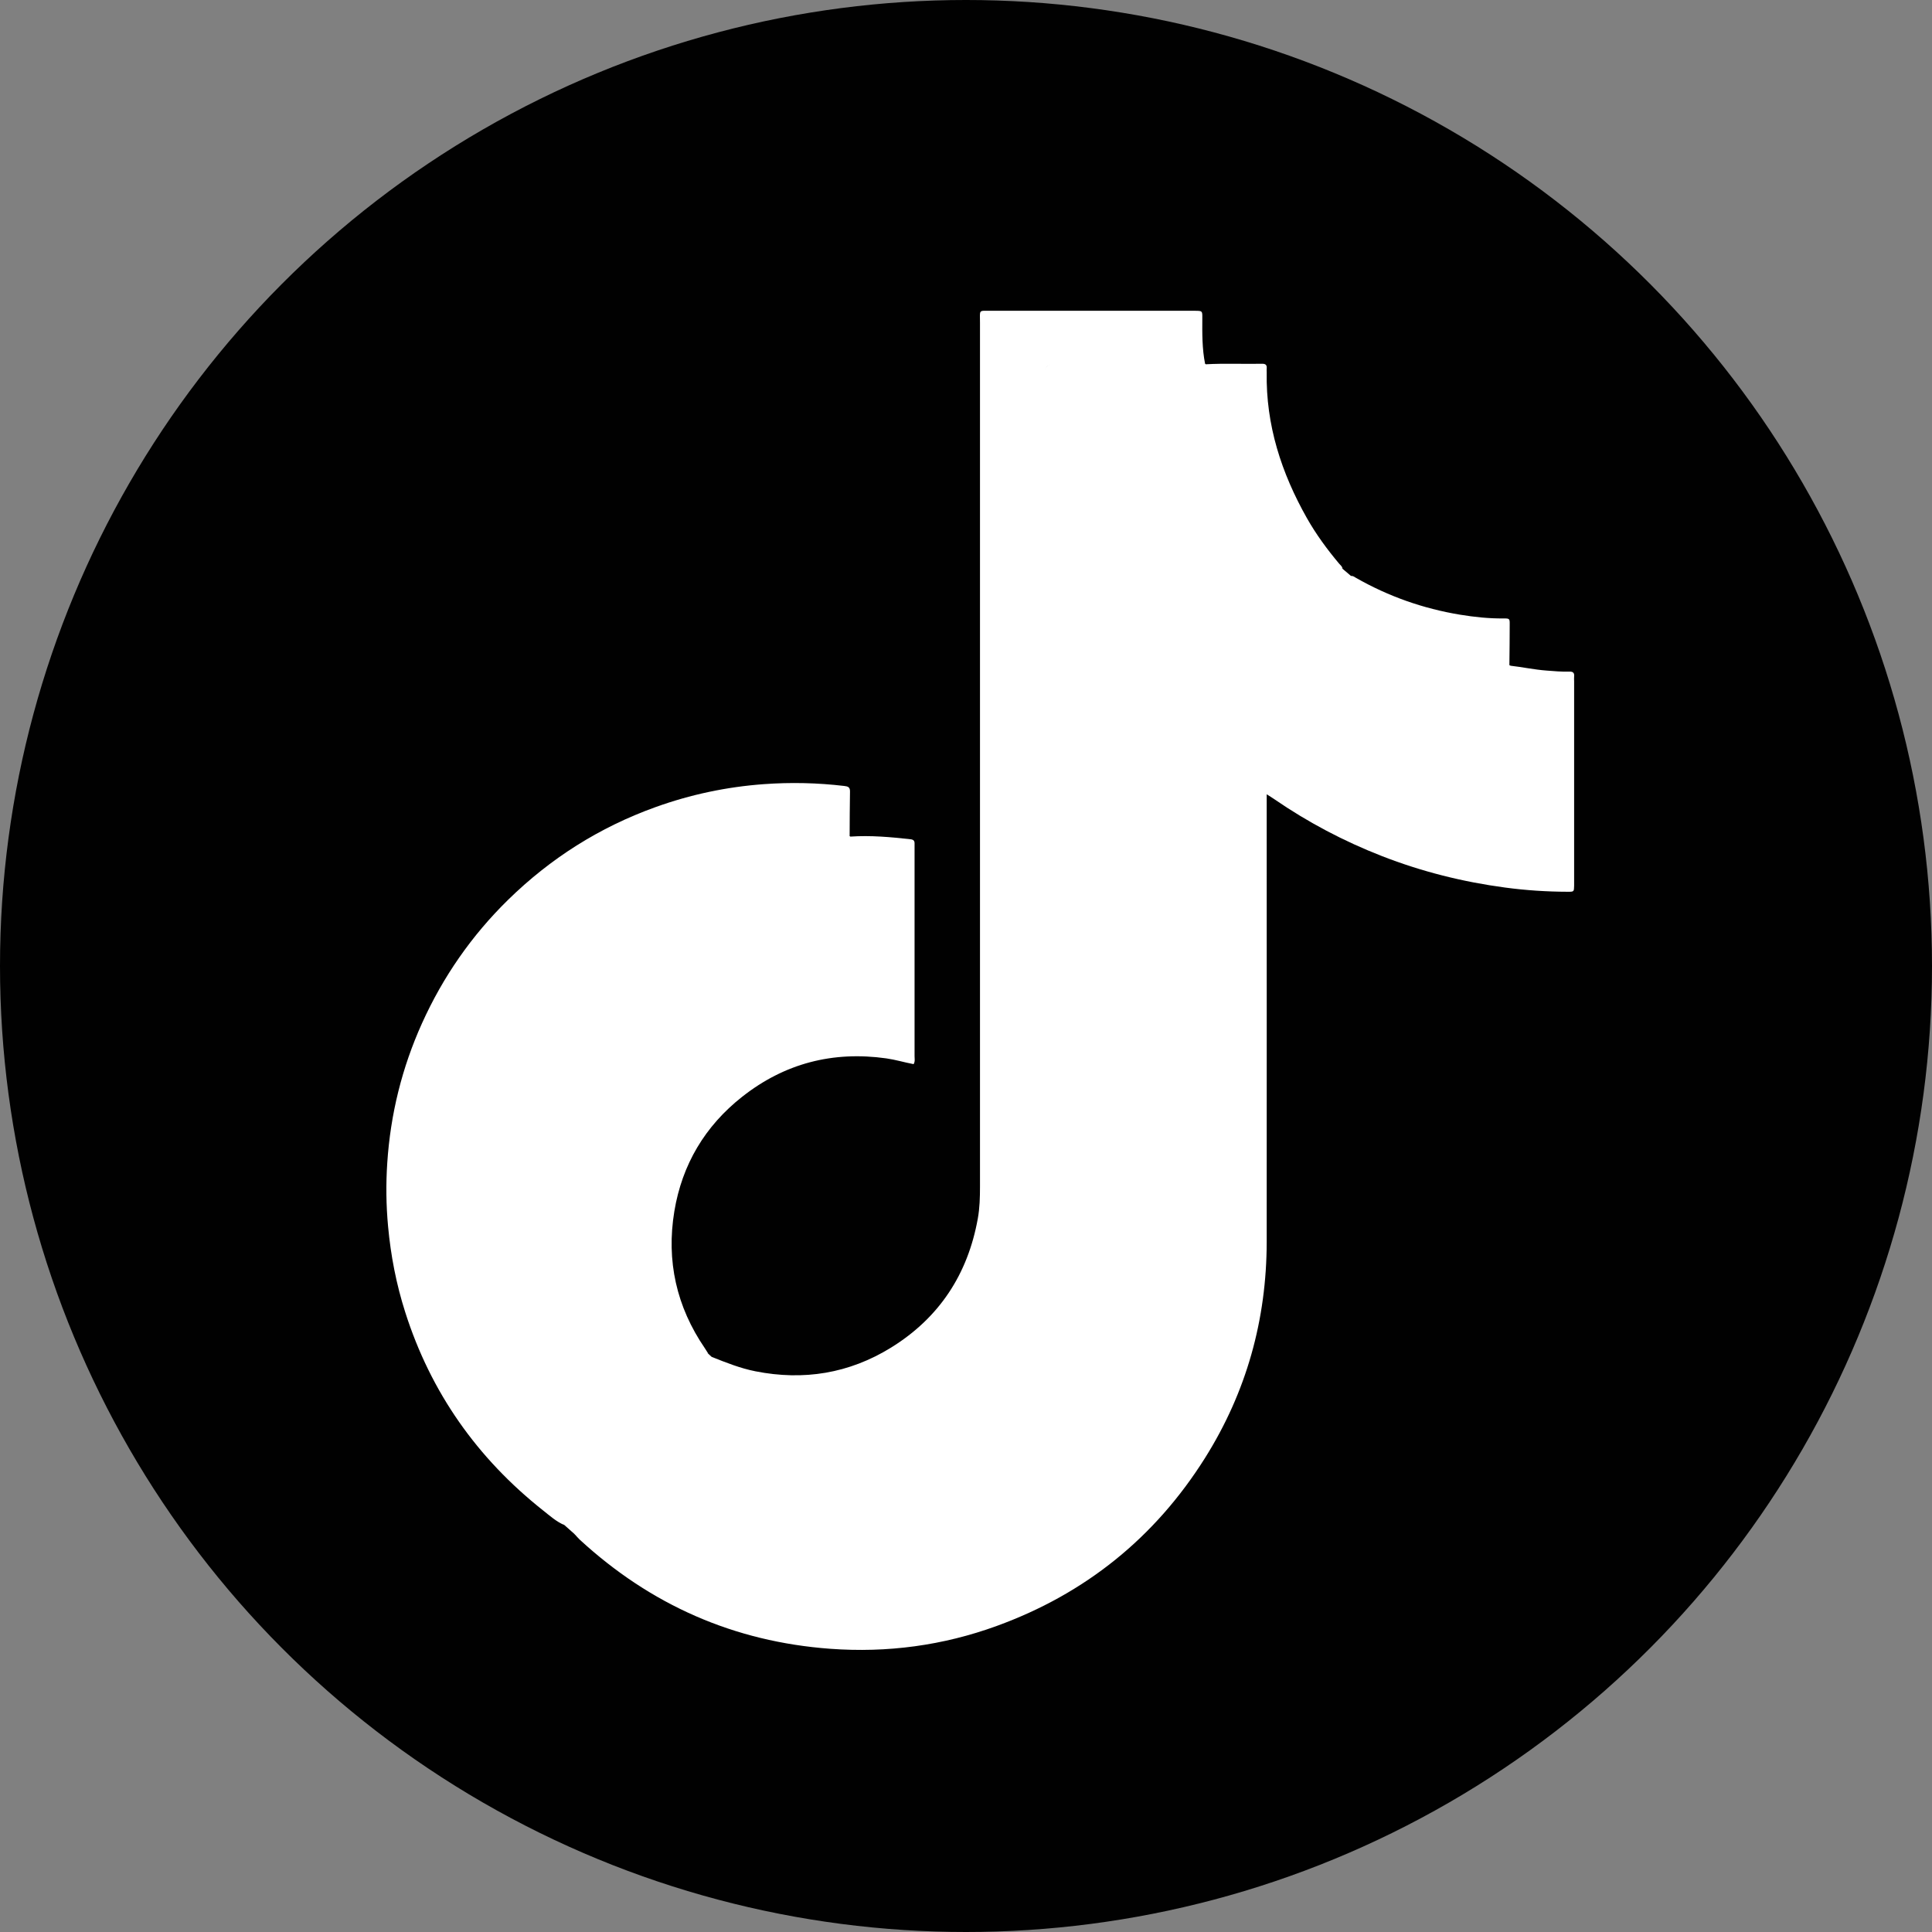
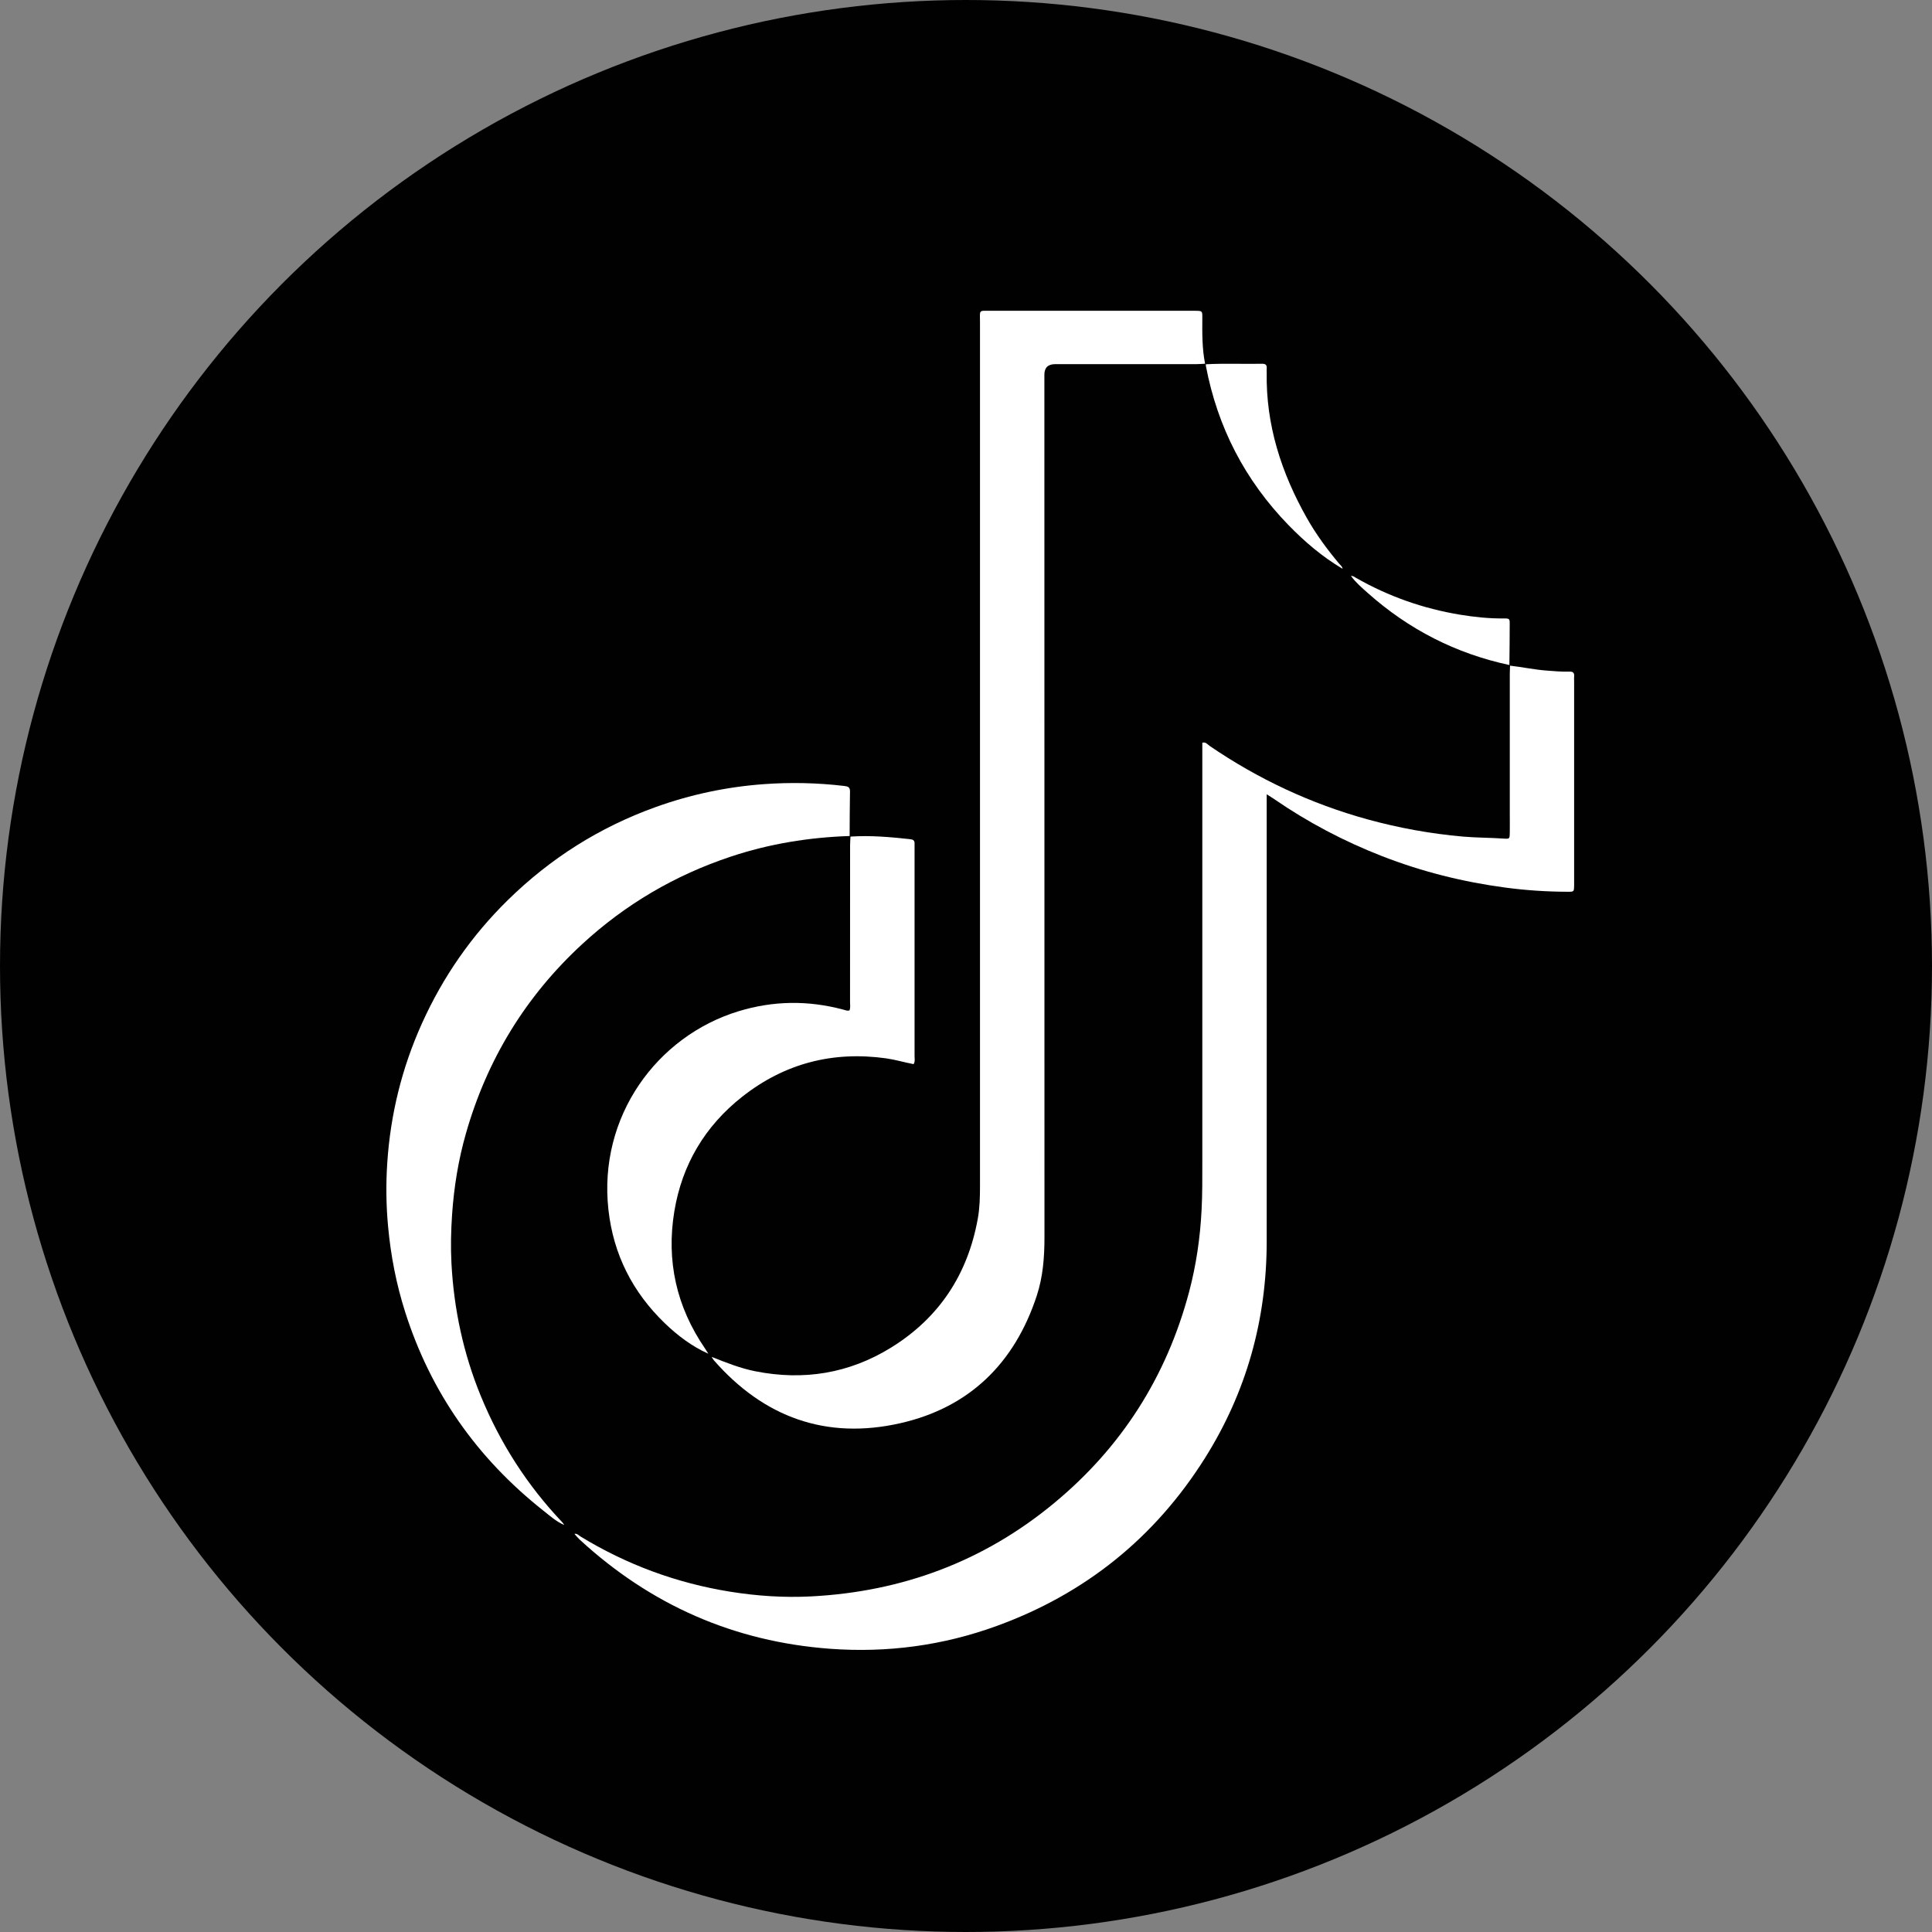
<svg xmlns="http://www.w3.org/2000/svg" id="Vrstva_1" width="150mm" height="150mm" viewBox="0 0 425.2 425.2">
  <rect x="0" y="0" width="425.2" height="425.2" fill="#808080" stroke="none" />
  <circle cx="212.6" cy="212.6" r="212.6" style="fill:#010101;" />
-   <path d="M155.86,297.92c.25.23.51.46.76.7,2.35,1.68,4.06,4.05,6.31,5.86,6.99,5.61,14.85,8.66,23.87,9.22,21.36,1.32,39.98-14.76,42.39-35.88.12-1.03.08-2.07.08-3.1,0-63.6,0-127.19,0-190.79q0-4.29,4.27-4.29c9.66,0,19.33,0,28.99,0,.9,0,1.85-.17,2.68.4.05.05.11.09.17.13.46.48.6,1.09.73,1.72,3.71,17.14,12.73,30.82,26.88,41.14.88.64,1.62,1.45,2.47,2.14.62.52,1.23,1.05,1.85,1.57,2.28,1.3,3.89,3.38,5.88,5.03,7.82,6.52,16.66,11.01,26.51,13.55.87.22,1.86.21,2.49,1.03.04.06.1.1.16.14.58.61.48,1.39.48,2.12.01,11.21.02,22.42,0,33.64,0,2.57-.35,2.7-2.94,2.7-8.21.01-16.28-1.1-24.26-2.92-13.72-3.14-26.39-8.72-38.14-16.43-.61-.4-1.26-1.26-1.91-.97-.83.38-.39,1.45-.39,2.2-.02,31.57.12,63.13-.06,94.7-.13,22.07-7.15,41.81-21.59,58.63-15.35,17.86-34.84,28.23-58.25,31.09-18.03,2.2-35.15-1.06-51.39-9.08-2.63-1.3-5.14-2.81-7.49-4.58-.74-.66-1.48-1.31-2.22-1.97-5.6-4.62-9.49-10.6-13.13-16.74-5.6-9.45-9.23-19.65-11-30.49-1.01-6.2-1.53-12.45-1.19-18.72,1.1-20.21,7.9-38.25,20.94-53.84,10.94-13.08,24.59-22.22,40.68-27.71,6.71-2.29,13.64-3.72,20.74-4.21,1.32-.09,2.61-.41,3.95-.32.63.04,1.28-.03,1.81.41.06.05.12.1.2.13.37.63.28,1.34.28,2.02,0,11.38,0,22.76,0,34.13,0,.4-.01.8-.03,1.21-.05,1.14-.64,1.52-1.71,1.22-3.11-.88-6.31-1.29-9.52-1.46-4.99-.27-9.9.45-14.57,2.17-15.64,5.77-25.13,16.97-27.12,33.47-1.95,16.26,4.46,29.27,17.99,38.64,1.13.78,2.3,1.52,3.35,2.4Z" style="fill:#fff;" />
  <path d="M126.4,337.59c.6-.16.95.32,1.37.57,10.17,6.2,21.15,10.25,32.9,12.14,5.91.95,11.88,1.35,17.87,1.04,20.01-1.04,37.92-7.69,53.4-20.49,14.9-12.31,24.81-27.88,29.77-46.56,1.56-5.9,2.43-11.91,2.74-18.01.18-3.51.16-7.01.16-10.52.01-30.08,0-60.16,0-90.25v-2.05c.79-.21,1.14.37,1.57.67,10.71,7.33,22.31,12.76,34.83,16.21,6.88,1.89,13.86,3.15,20.97,3.78,2.99.26,5.98.23,8.96.44,1.31.09,1.32.05,1.34-1.32.02-1.44,0-2.88,0-4.31,0-10.18,0-20.36,0-30.54,0-.63.04-1.26.06-1.89,2.68.3,5.32.88,8.02,1.08,1.66.13,3.33.28,5,.23.83-.03,1.17.26,1.08,1.09-.04.34,0,.69,0,1.03v44.17c0,.29,0,.58,0,.86-.03,1.28-.04,1.31-1.39,1.3-4.61-.01-9.2-.31-13.76-.92-9.32-1.24-18.38-3.51-27.15-6.93-8.39-3.27-16.29-7.44-23.71-12.54-.46-.32-.94-.61-1.65-1.06v2.06c0,32.15.02,64.3,0,96.45-.02,17.13-4.46,33.06-13.59,47.58-11.04,17.54-26.37,29.87-45.84,36.95-11.82,4.3-24.05,5.94-36.62,5.02-21.2-1.56-39.54-9.66-55.14-24.02-.42-.39-.78-.84-1.16-1.26Z" style="fill:#fff;" />
  <path d="M265.21,80.05c-.63.03-1.26.09-1.89.09-10.36,0-20.71,0-31.07,0q-2.4,0-2.4,2.32c0,63.27,0,126.53.02,189.8,0,4.4-.32,8.73-1.7,12.92-4.86,14.81-14.79,24.57-29.97,28.03-16.29,3.72-30.11-1.25-41.12-13.87-.18-.21-.3-.47-.45-.71,3.15,1.25,6.29,2.51,9.63,3.17,10.62,2.1,20.61.48,29.82-5.2,10.63-6.56,16.92-16.16,19.12-28.42.42-2.32.48-4.68.48-7.04-.01-63.38-.01-126.77,0-190.15,0-2.95-.41-2.58,2.53-2.59,14.62-.01,29.23,0,43.85,0,.35,0,.69,0,1.04,0,1.5.02,1.52.03,1.51,1.54-.02,3.39-.06,6.78.61,10.12Z" style="fill:#fff;" />
  <path d="M186.98,183.99c-8.93.3-17.66,1.71-26.15,4.54-12.27,4.08-23.16,10.47-32.67,19.23-12.47,11.49-20.98,25.43-25.62,41.71-1.66,5.8-2.62,11.74-3.04,17.77-.25,3.62-.33,7.24-.14,10.85.54,10.03,2.61,19.75,6.43,29.08,4.27,10.42,10.24,19.74,18,27.9.15.16.26.37.39.56-1.77-.76-3.18-2.04-4.66-3.21-14.5-11.49-24.72-25.98-30.34-43.64-1.96-6.14-3.18-12.44-3.77-18.87-.43-4.65-.49-9.31-.18-13.95.7-10.7,3.23-20.97,7.65-30.76,4.62-10.23,10.92-19.3,18.93-27.15,9.33-9.14,20.13-15.98,32.44-20.41,7.72-2.78,15.66-4.46,23.85-5.06,5.93-.43,11.82-.3,17.72.4.8.09,1.26.26,1.25,1.2-.06,3.28-.06,6.55-.08,9.83Z" style="fill:#fff;" />
  <path d="M155.86,297.92c-3.6-1.62-6.71-3.97-9.54-6.69-7.09-6.83-11.32-15.15-12.41-24.94-2.3-20.53,10.65-38.24,28.62-43.73,7.67-2.34,15.36-2.43,23.09-.35.43.12.86.3,1.33.18.26-.62.13-1.26.13-1.88,0-11.5,0-23,.01-34.5,0-.63.06-1.26.09-1.89,4.44-.3,8.84.1,13.24.59.69.08.88.4.86,1-.01.34,0,.69,0,1.03,0,15.24,0,30.47,0,45.71,0,.56.15,1.15-.21,1.75-2.01-.38-3.98-.98-6.02-1.27-11.77-1.65-22.39,1.1-31.71,8.45-8.19,6.45-13.23,14.93-14.93,25.21-1.8,10.9.46,21.01,6.73,30.16.26.38.48.77.73,1.16Z" style="fill:#fff;" />
  <path d="M295.46,125.17c-4.43-2.62-8.31-5.93-11.88-9.6-9.58-9.86-15.63-21.56-18.19-35.06-.02-.11,0-.23,0-.34,4.13-.23,8.27-.03,12.4-.11.74-.01,1.06.28.99,1.01-.03.28,0,.57,0,.86-.21,11.59,3.23,22.17,8.87,32.14,2.02,3.56,4.43,6.84,7.06,9.97.29.34.7.62.76,1.12Z" style="fill:#fff;" />
  <path d="M332.19,146.36c-11.78-2.52-22.15-7.83-31.14-15.83-1.32-1.18-2.68-2.33-3.73-3.78.44-.04.76.22,1.1.42,7.14,4.08,14.78,6.77,22.89,8.11,3.16.52,6.36.86,9.58.83,1.34-.01,1.38.04,1.37,1.31,0,2.98-.04,5.96-.07,8.94Z" style="fill:#fff;" />
</svg>